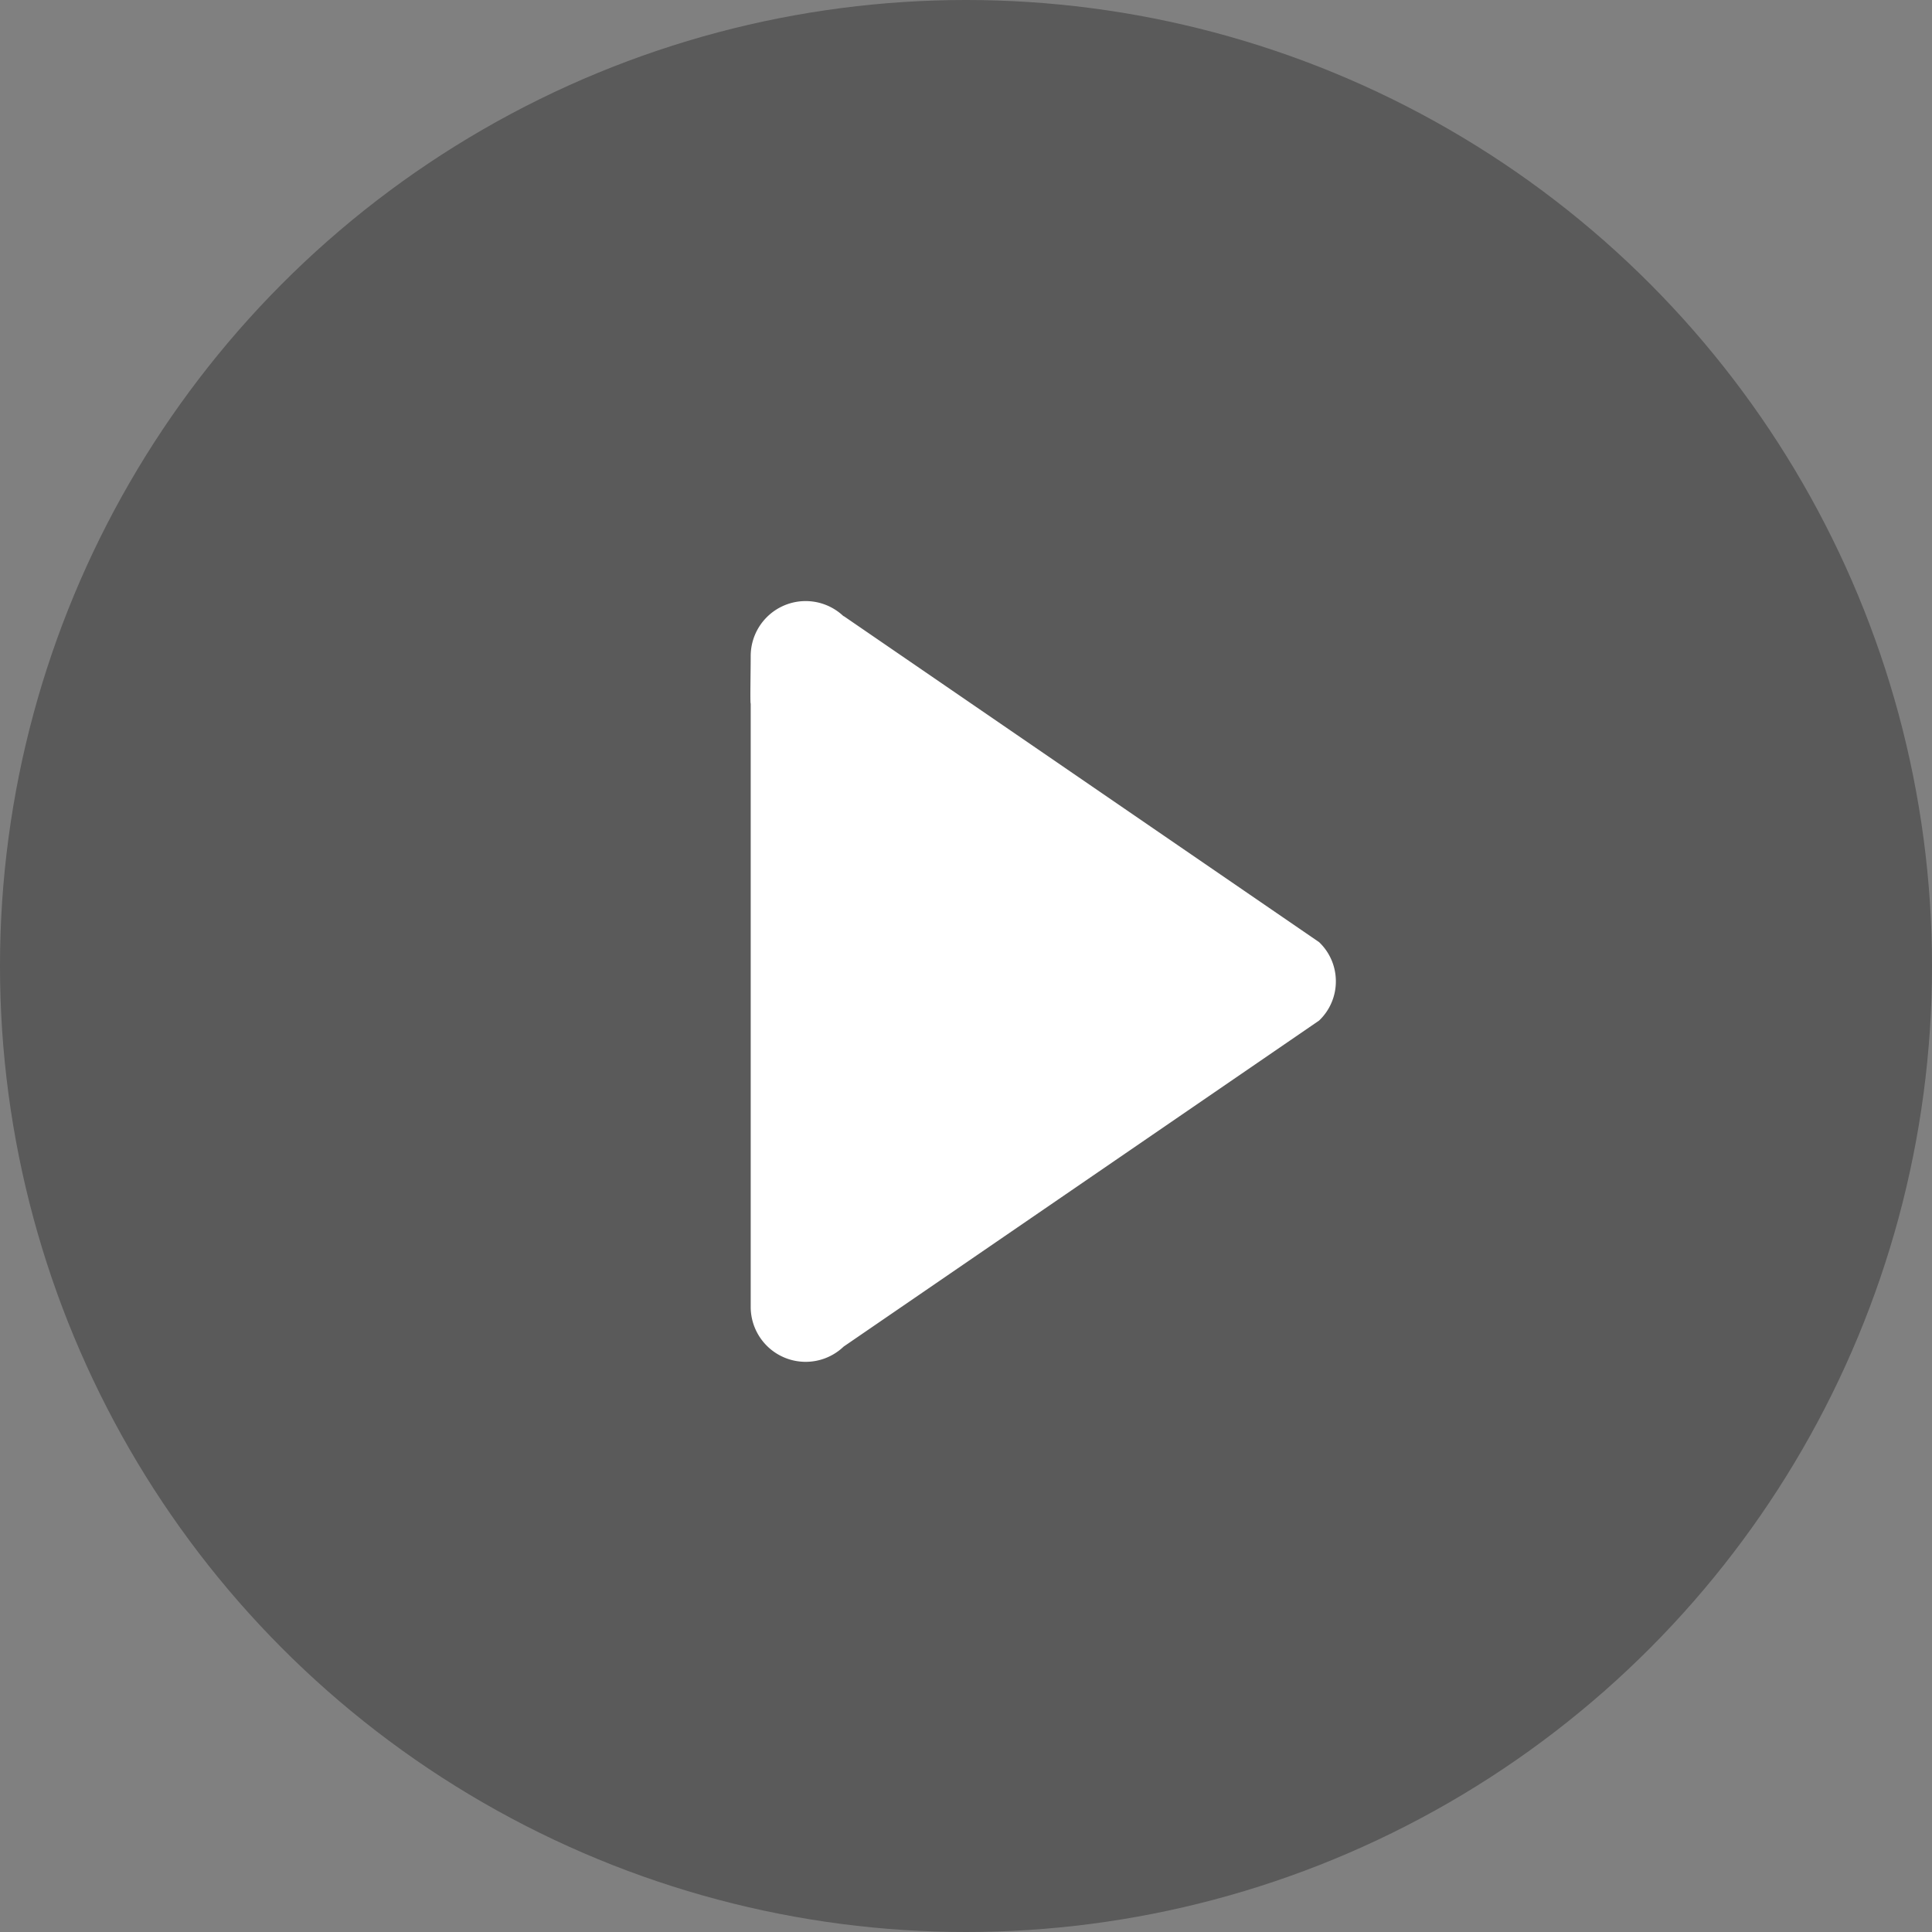
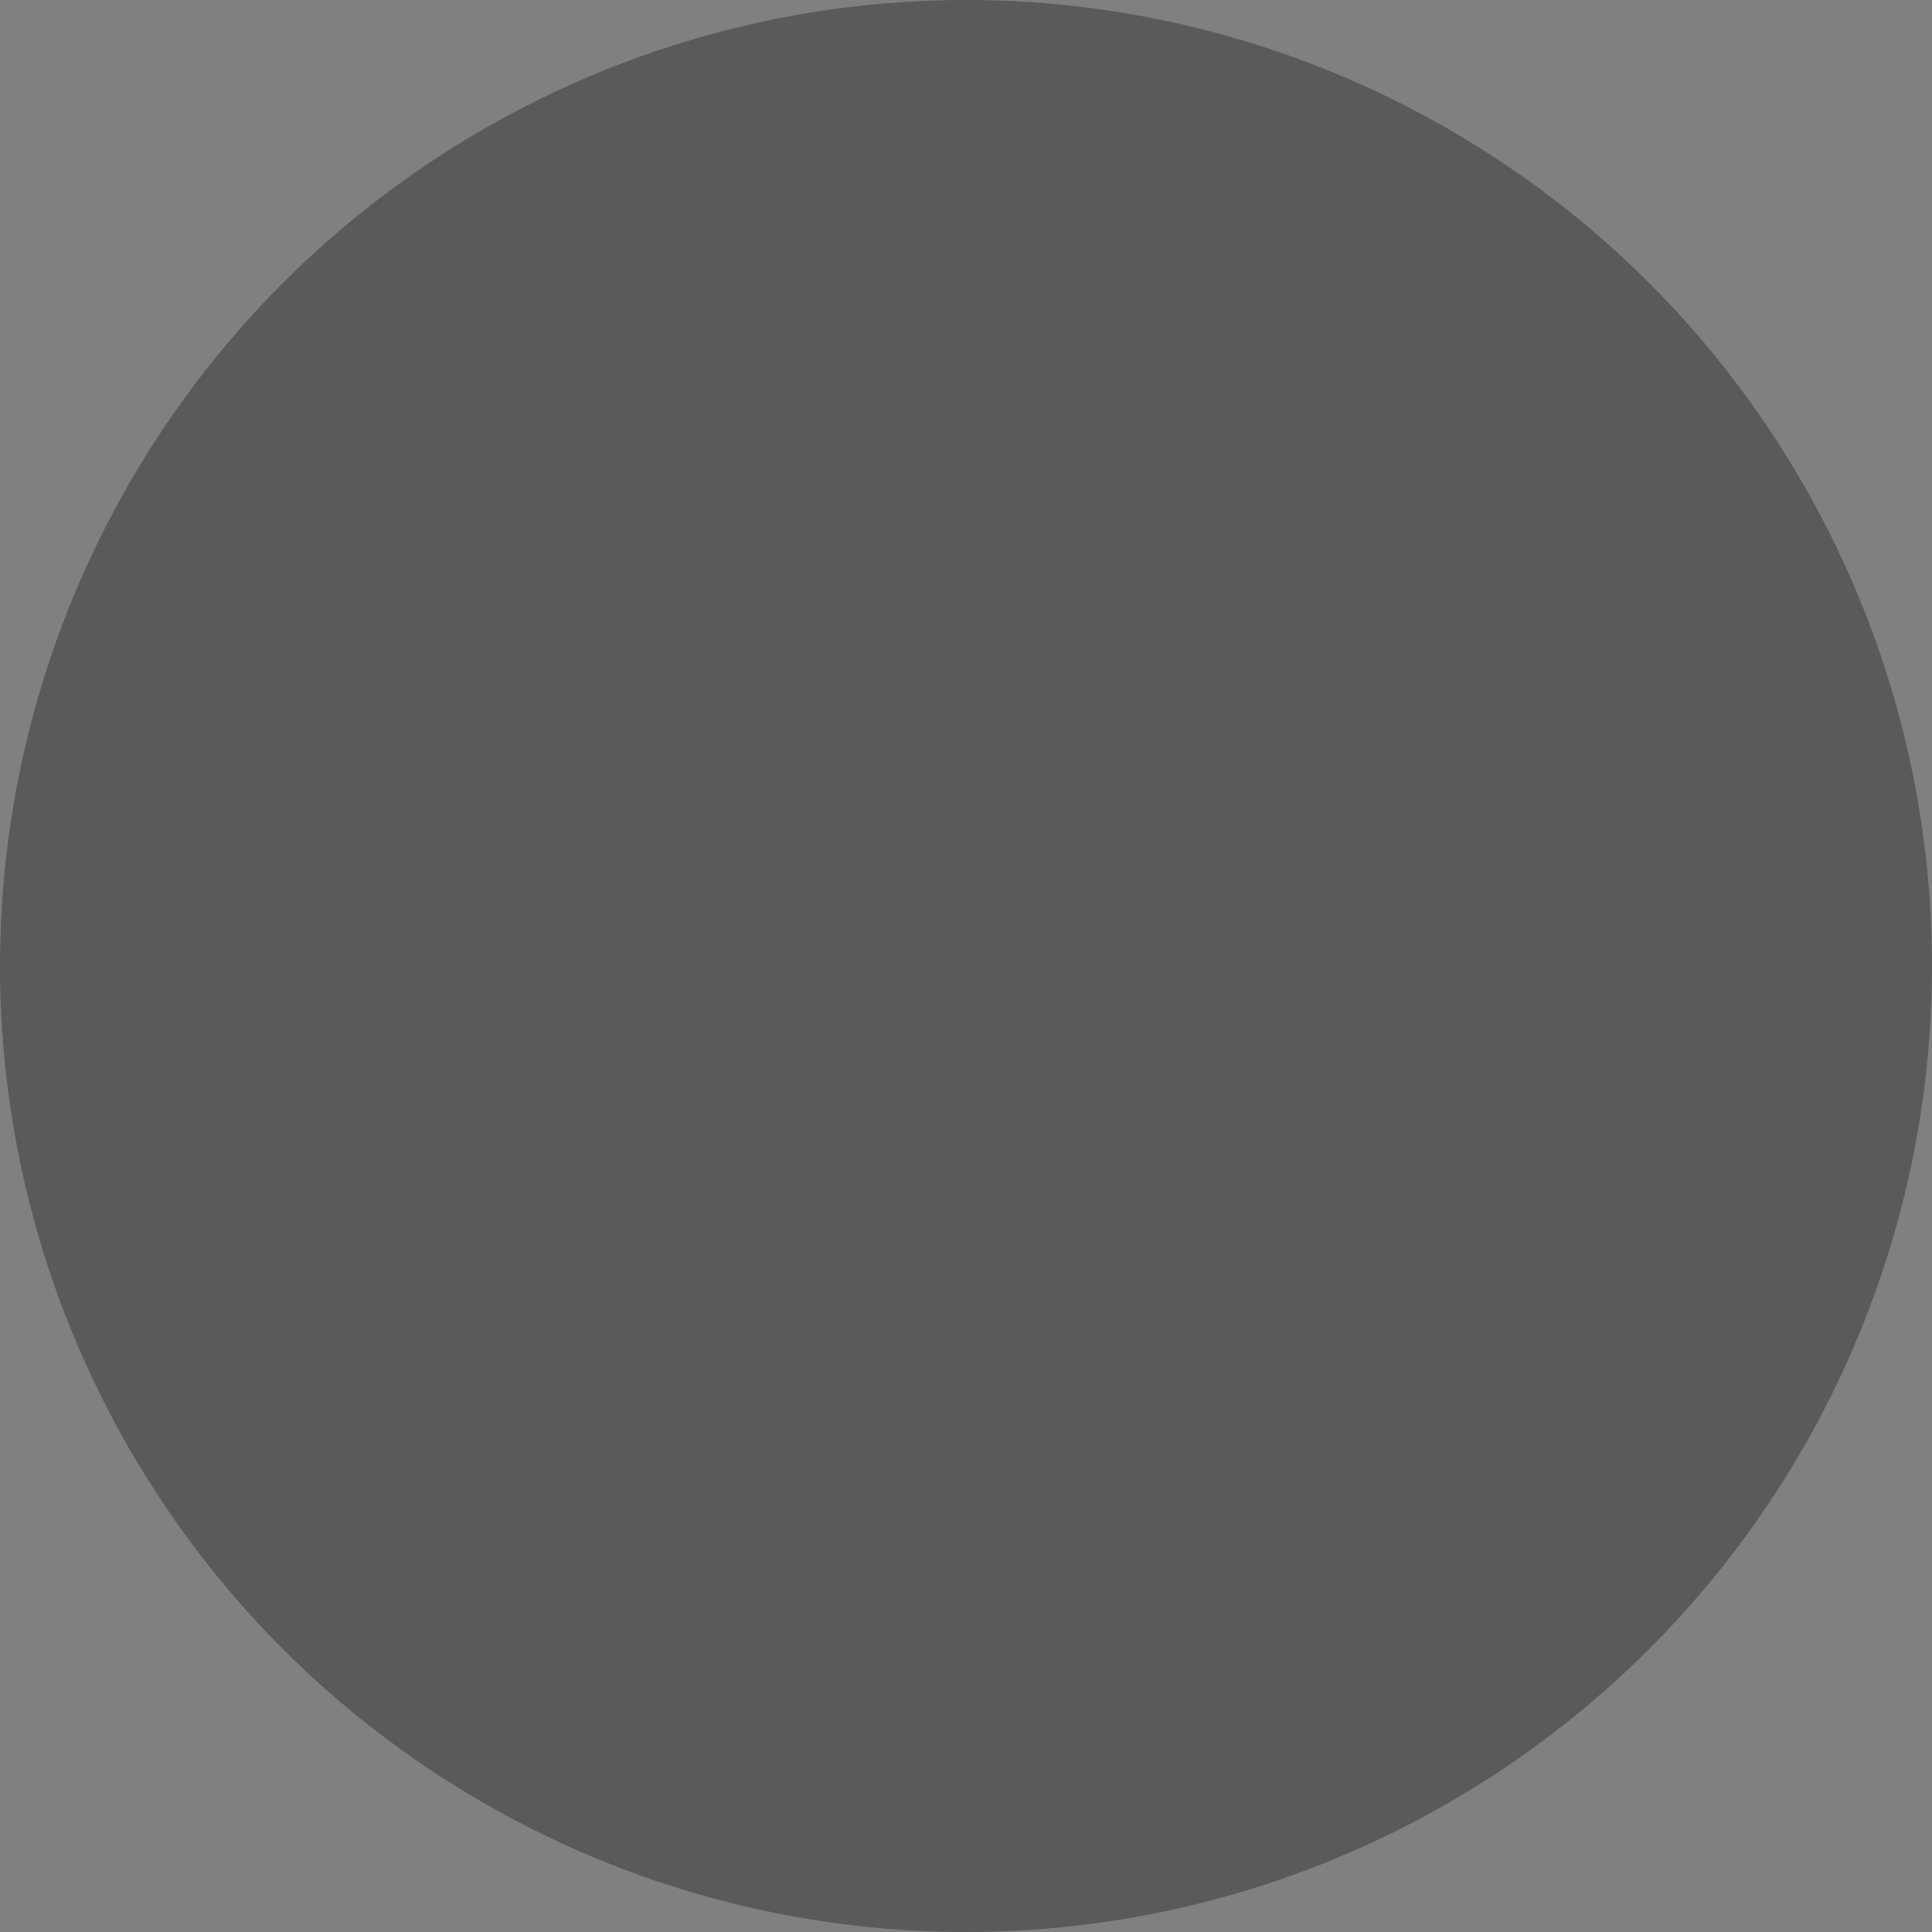
<svg xmlns="http://www.w3.org/2000/svg" id="play" width="71.862" height="71.862" viewBox="0 0 71.862 71.862">
  <rect x="0" y="0" width="71.862" height="71.862" fill="#808080" stroke="none" />
  <circle id="椭圆_589" data-name="椭圆 589" cx="35.931" cy="35.931" r="35.931" transform="translate(0 0)" opacity="0.3" />
-   <path id="bofang-2" d="M139.87,13.7h0L122.186,1.571l-.006.005a2.044,2.044,0,0,0-3.452,1.459c0,.613-.026,1.814,0,1.788V27.29a2.044,2.044,0,0,0,3.456,1.454h0l17.685-12.127h0a2.006,2.006,0,0,0,.624-1.454v-.008A2.007,2.007,0,0,0,139.87,13.7Z" transform="translate(-90.805 21.344)" fill="#fff" />
</svg>